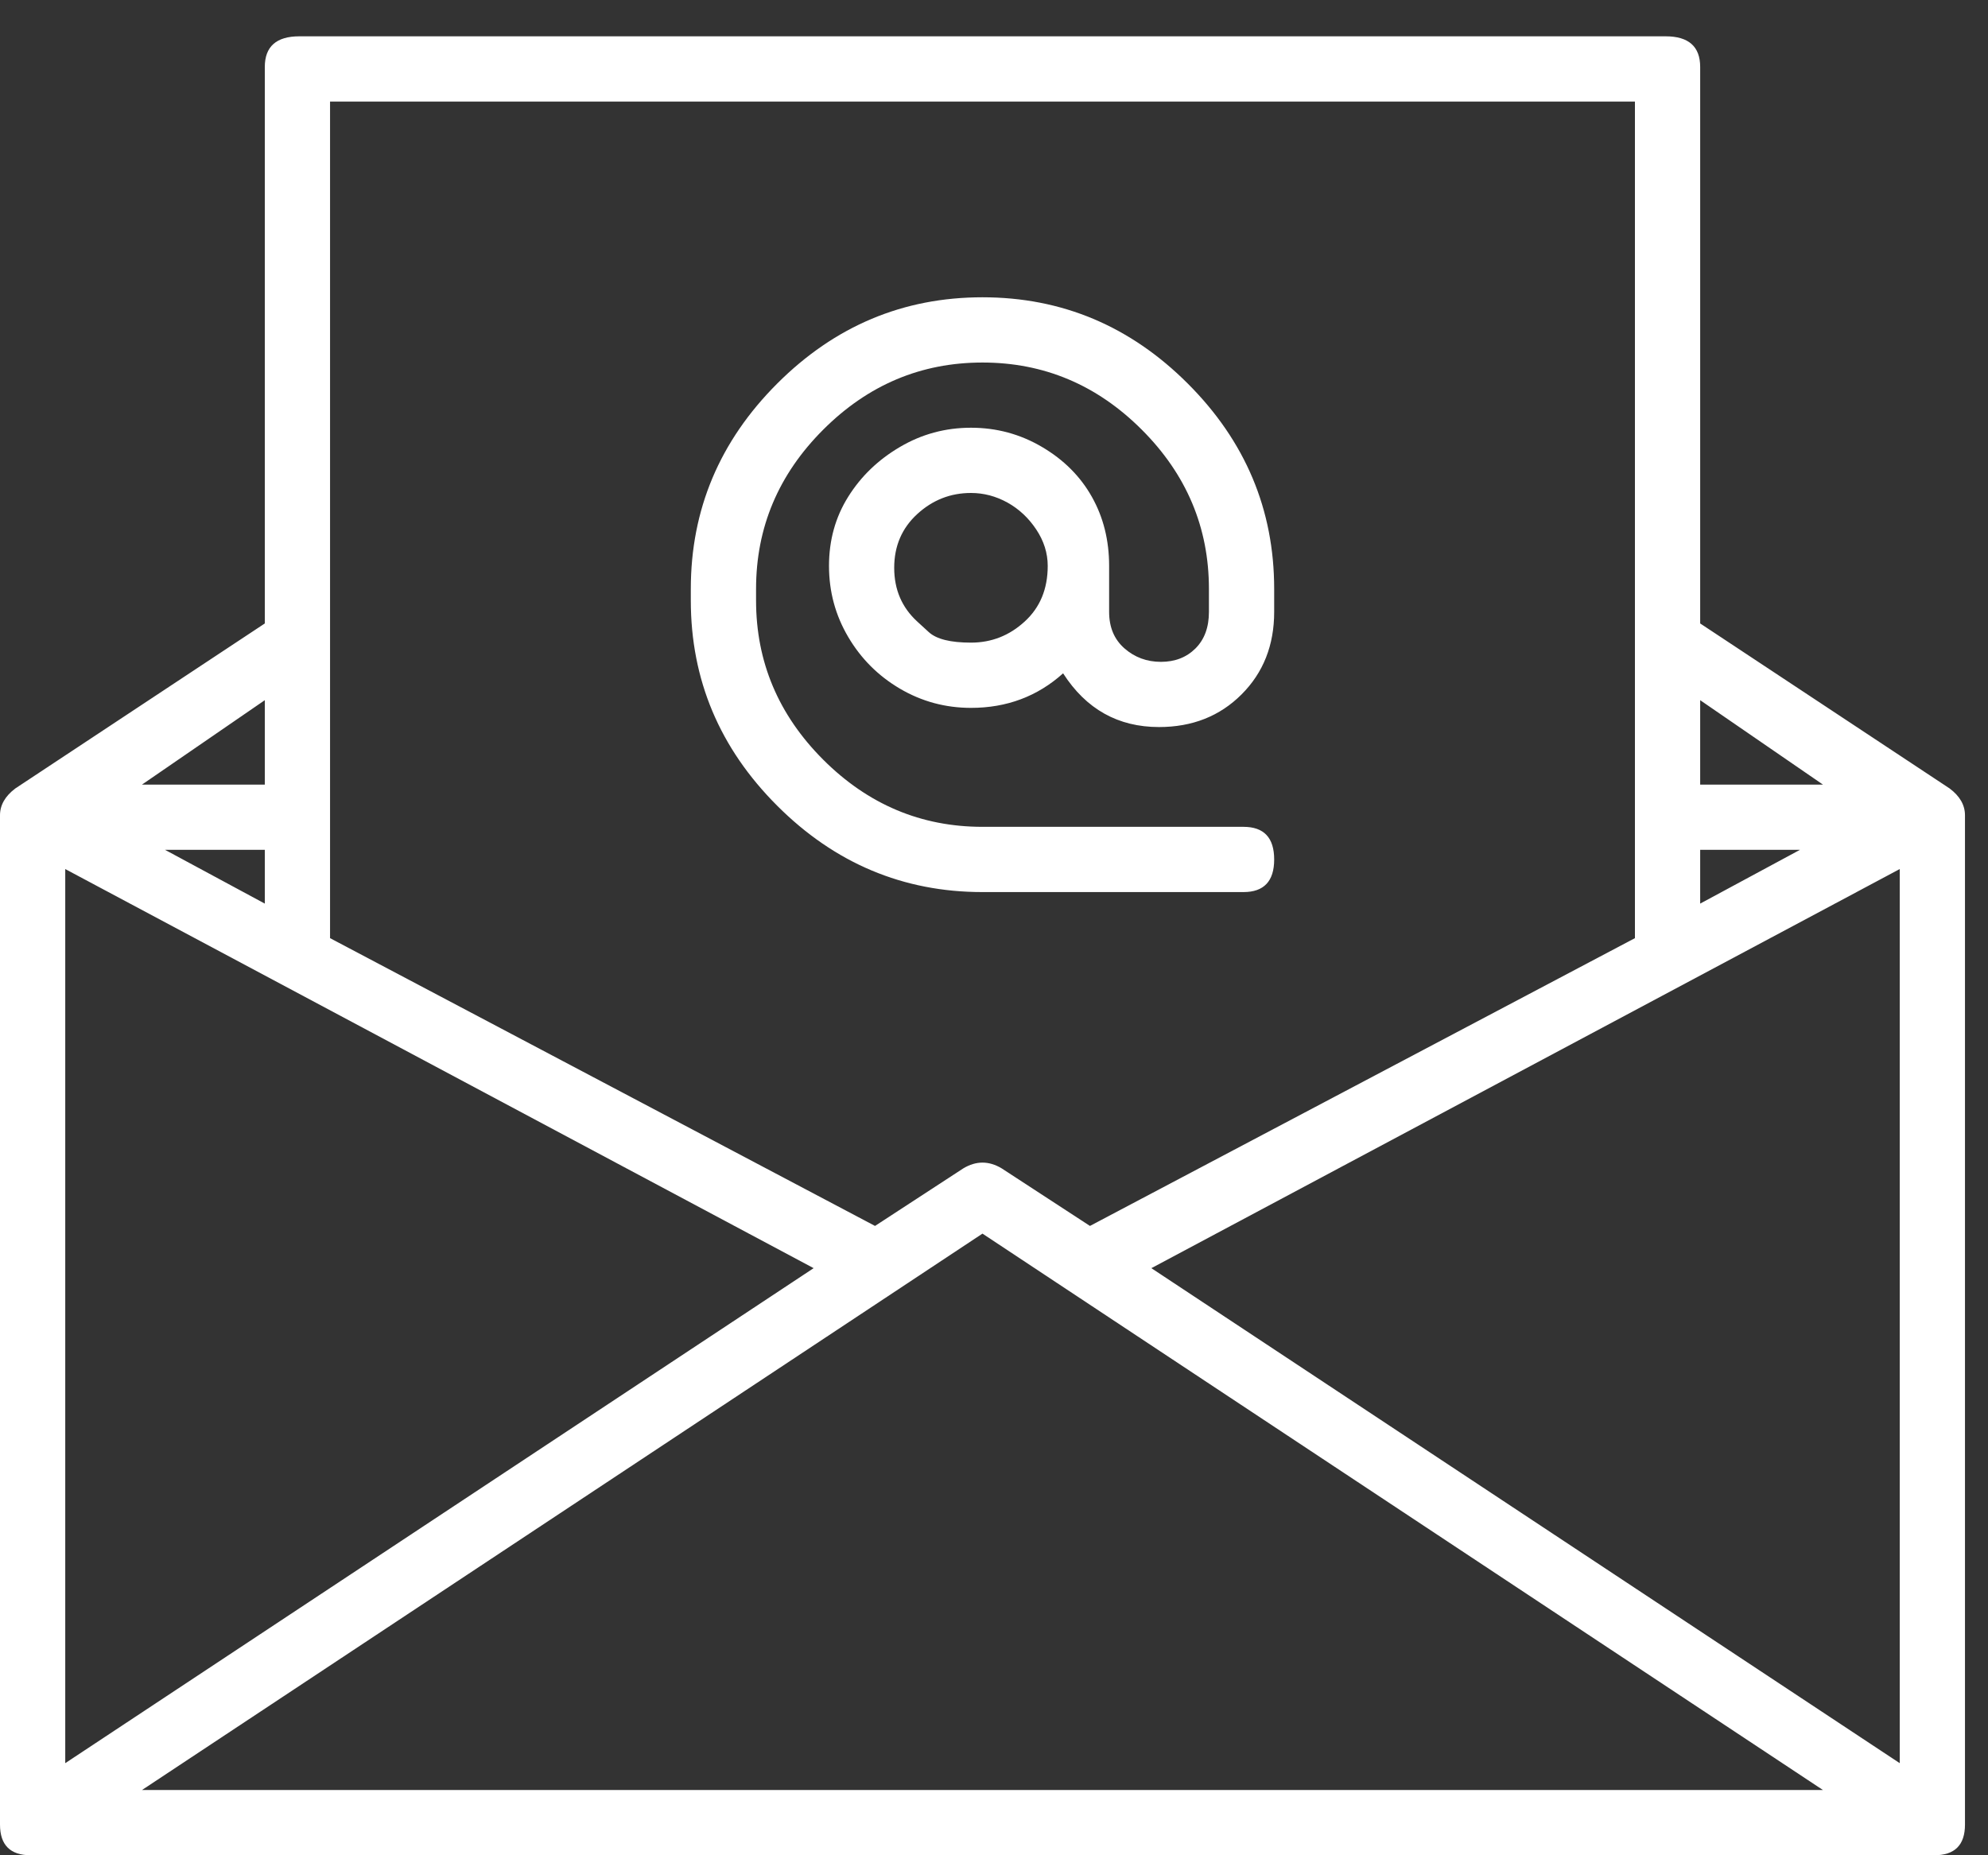
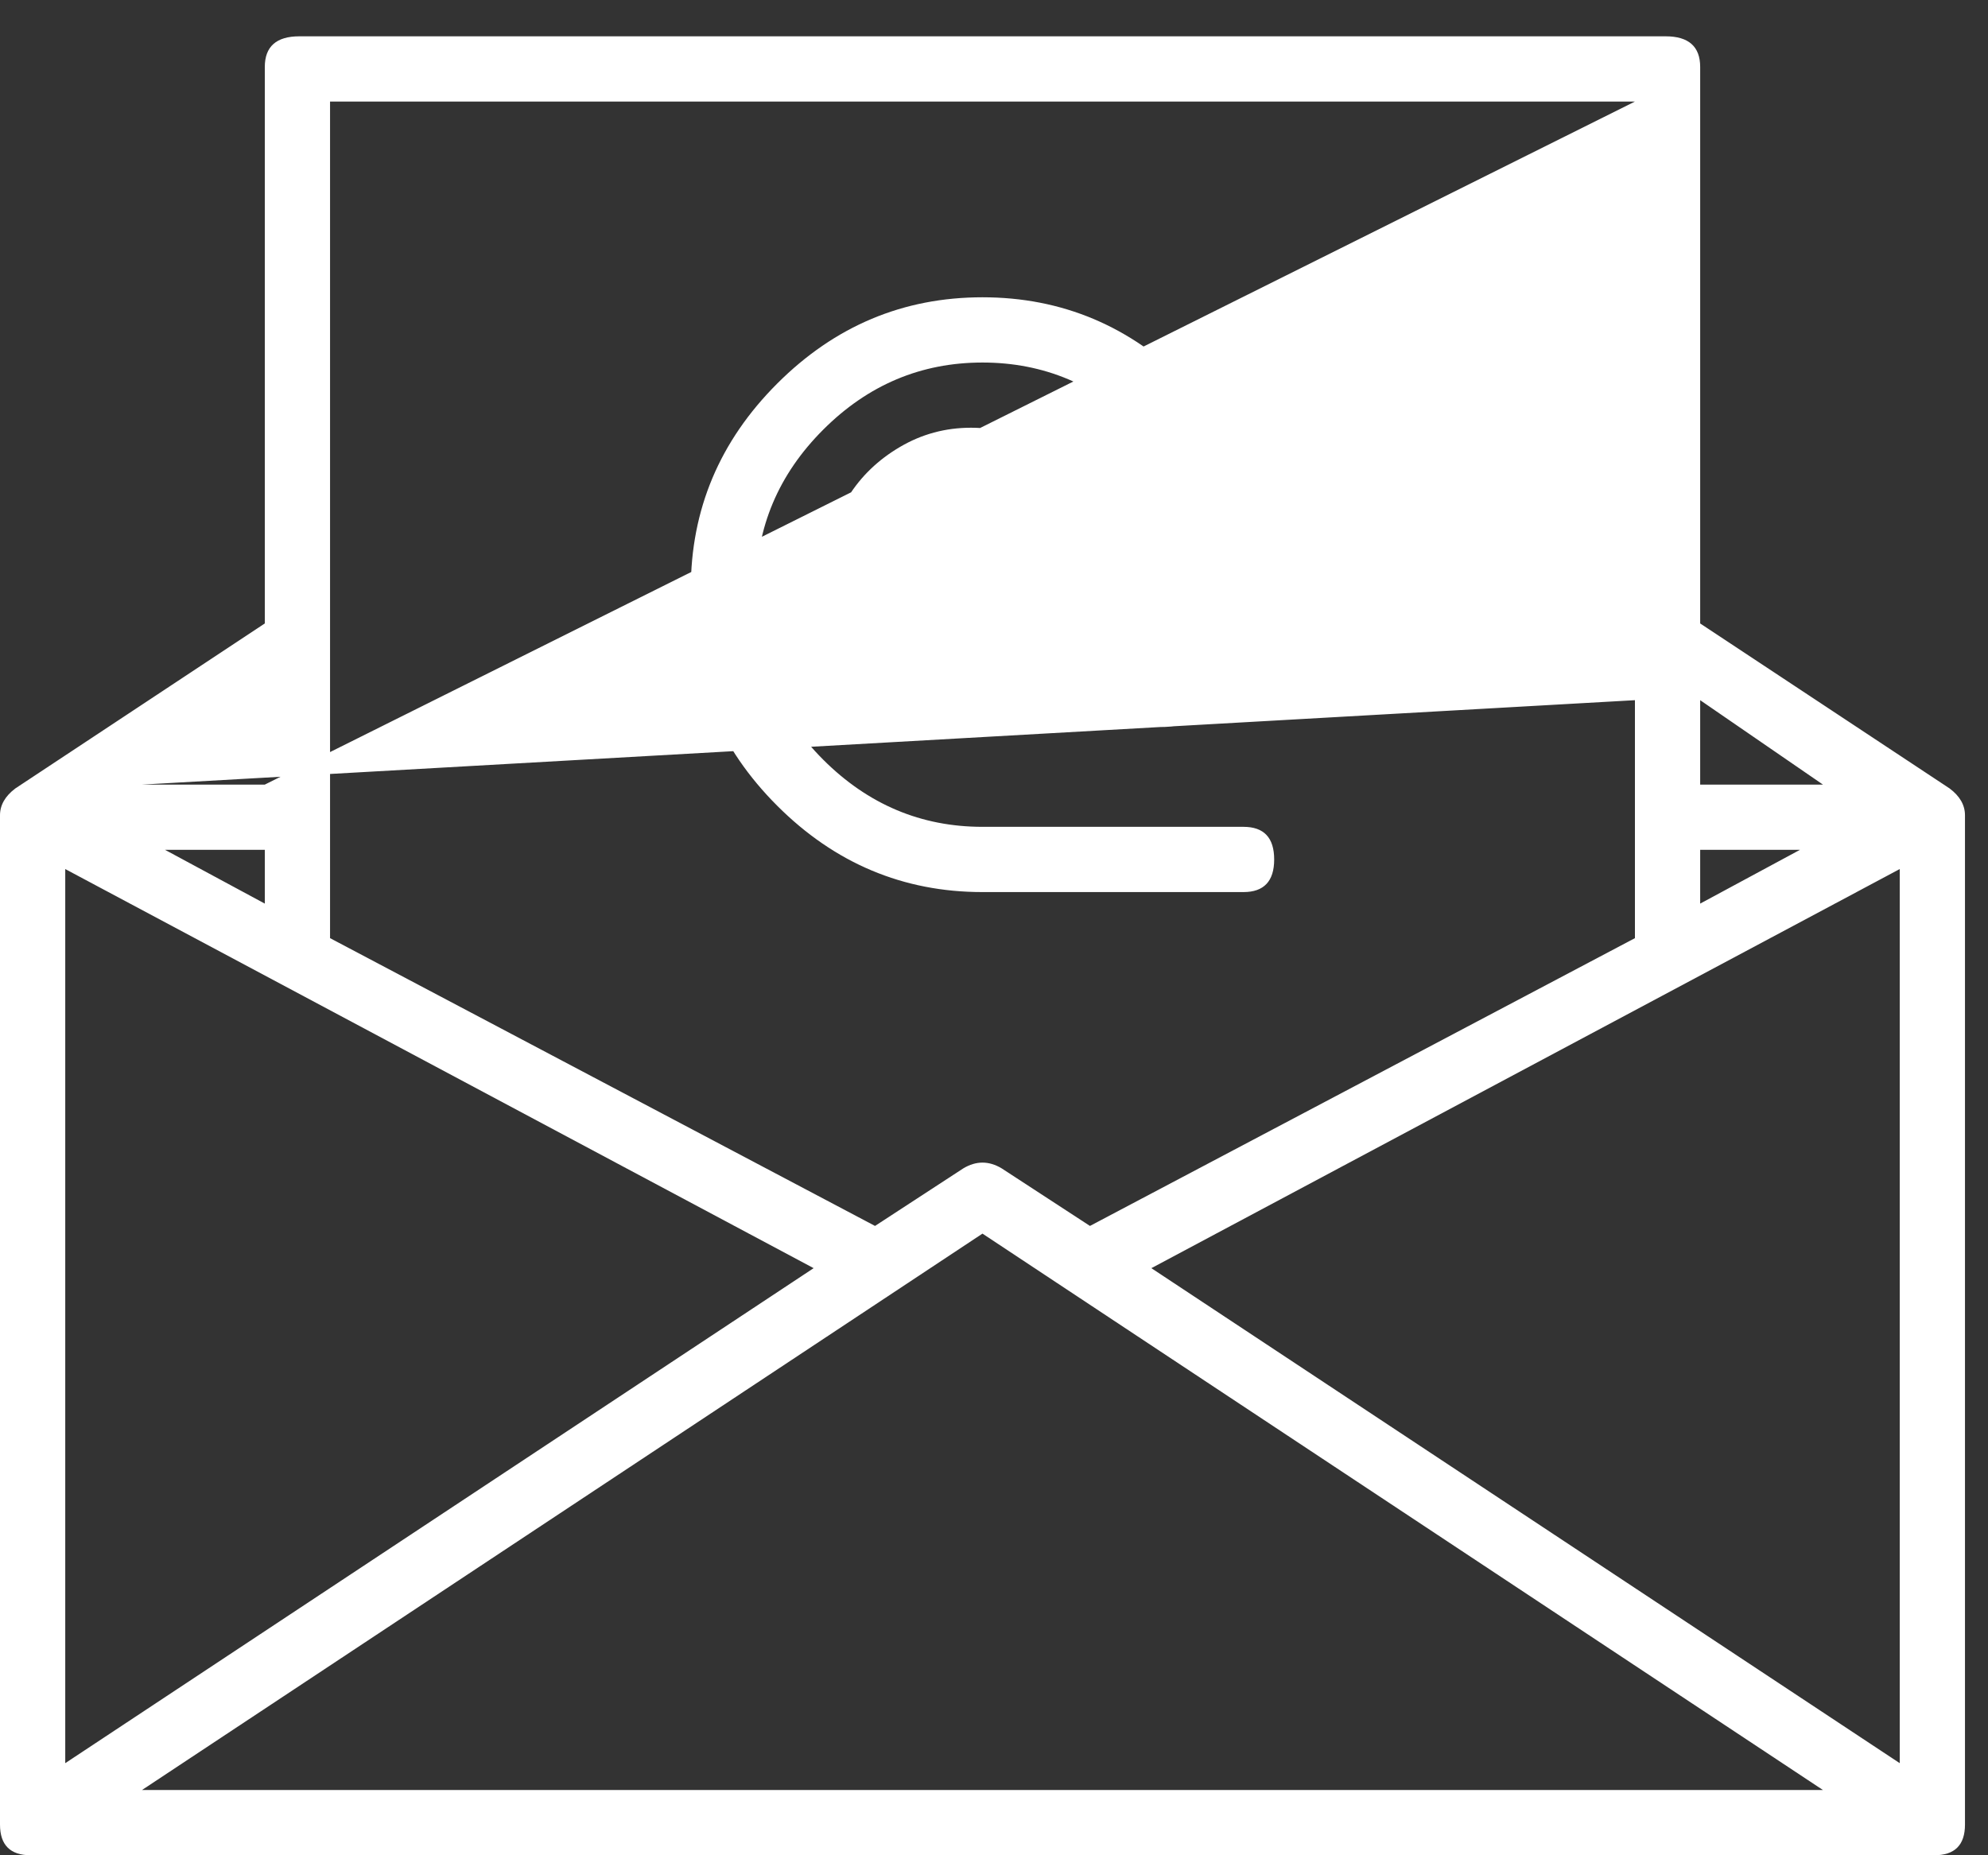
<svg xmlns="http://www.w3.org/2000/svg" width="45" height="42" viewBox="0 0 45 42" fill="none">
  <rect x="0" y="0" width="45" height="42" fill="#333333" stroke="none" />
-   <path d="M44.131 17.849C44.363 18.023 44.479 18.226 44.479 18.457V41.305C44.479 41.768 44.247 42 43.784 42H0.695C0.232 42 0 41.768 0 41.305V18.457C0 18.226 0.116 18.023 0.347 17.849L5.994 14.114V1.517C5.994 1.054 6.255 0.822 6.776 0.822H37.703C38.224 0.822 38.485 1.054 38.485 1.517V14.114L44.131 17.849ZM5.994 20.456V19.239H3.736L5.994 20.456ZM1.477 19.674V39.915L18.417 28.709L1.477 19.674ZM22.239 27.927L3.214 40.523H41.264L22.239 27.927ZM26.062 28.709L43.002 39.915V19.674L26.062 28.709ZM38.485 19.239V20.456L40.743 19.239H38.485ZM41.264 17.762L38.485 15.851V17.762H41.264ZM37.008 2.299H7.471V21.238L19.807 27.753L21.805 26.45C22.095 26.276 22.384 26.276 22.674 26.45L24.672 27.753L37.008 21.238V2.299ZM5.994 17.762V15.851L3.214 17.762H5.994ZM22.239 20.195C20.444 20.195 18.895 19.543 17.592 18.24C16.289 16.937 15.637 15.388 15.637 13.593V13.332C15.637 11.537 16.289 9.987 17.592 8.684C18.895 7.381 20.444 6.73 22.239 6.73C24.035 6.73 25.584 7.381 26.887 8.684C28.19 9.987 28.842 11.537 28.842 13.332V13.853C28.842 14.606 28.596 15.229 28.103 15.721C27.611 16.213 26.988 16.459 26.235 16.459C25.309 16.459 24.585 16.054 24.064 15.243C23.485 15.764 22.79 16.025 21.979 16.025C21.4 16.025 20.864 15.88 20.372 15.591C19.879 15.301 19.488 14.91 19.199 14.418C18.909 13.926 18.765 13.39 18.765 12.811C18.765 12.232 18.909 11.71 19.199 11.247C19.488 10.784 19.879 10.407 20.372 10.118C20.864 9.828 21.4 9.683 21.979 9.683C22.558 9.683 23.094 9.828 23.586 10.118C24.078 10.407 24.455 10.784 24.715 11.247C24.976 11.71 25.106 12.232 25.106 12.811V13.853C25.106 14.201 25.222 14.476 25.454 14.679C25.685 14.881 25.96 14.983 26.279 14.983C26.598 14.983 26.858 14.881 27.061 14.679C27.264 14.476 27.365 14.201 27.365 13.853V13.332C27.365 11.942 26.858 10.74 25.845 9.727C24.831 8.713 23.629 8.207 22.239 8.207C20.849 8.207 19.648 8.713 18.634 9.727C17.621 10.74 17.114 11.942 17.114 13.332V13.593C17.114 14.983 17.621 16.184 18.634 17.198C19.648 18.211 20.849 18.718 22.239 18.718H28.147C28.61 18.718 28.842 18.964 28.842 19.457C28.842 19.949 28.61 20.195 28.147 20.195H22.239ZM20.762 14.07C20.762 14.07 20.849 14.15 21.023 14.309C21.197 14.469 21.515 14.548 21.979 14.548C22.442 14.548 22.848 14.389 23.195 14.07C23.543 13.752 23.716 13.332 23.716 12.811C23.716 12.521 23.629 12.246 23.456 11.986C23.282 11.725 23.065 11.522 22.804 11.377C22.543 11.233 22.268 11.16 21.979 11.16C21.515 11.16 21.11 11.319 20.762 11.638C20.415 11.957 20.241 12.362 20.241 12.854C20.241 13.347 20.415 13.752 20.762 14.07Z" fill="white" />
+   <path d="M44.131 17.849C44.363 18.023 44.479 18.226 44.479 18.457V41.305C44.479 41.768 44.247 42 43.784 42H0.695C0.232 42 0 41.768 0 41.305V18.457C0 18.226 0.116 18.023 0.347 17.849L5.994 14.114V1.517C5.994 1.054 6.255 0.822 6.776 0.822H37.703C38.224 0.822 38.485 1.054 38.485 1.517V14.114L44.131 17.849ZM5.994 20.456V19.239H3.736L5.994 20.456ZM1.477 19.674V39.915L18.417 28.709L1.477 19.674ZM22.239 27.927L3.214 40.523H41.264L22.239 27.927ZM26.062 28.709L43.002 39.915V19.674L26.062 28.709ZM38.485 19.239V20.456L40.743 19.239H38.485ZM41.264 17.762L38.485 15.851V17.762H41.264ZM37.008 2.299H7.471V21.238L19.807 27.753L21.805 26.45C22.095 26.276 22.384 26.276 22.674 26.45L24.672 27.753L37.008 21.238V2.299ZV15.851L3.214 17.762H5.994ZM22.239 20.195C20.444 20.195 18.895 19.543 17.592 18.24C16.289 16.937 15.637 15.388 15.637 13.593V13.332C15.637 11.537 16.289 9.987 17.592 8.684C18.895 7.381 20.444 6.73 22.239 6.73C24.035 6.73 25.584 7.381 26.887 8.684C28.19 9.987 28.842 11.537 28.842 13.332V13.853C28.842 14.606 28.596 15.229 28.103 15.721C27.611 16.213 26.988 16.459 26.235 16.459C25.309 16.459 24.585 16.054 24.064 15.243C23.485 15.764 22.79 16.025 21.979 16.025C21.4 16.025 20.864 15.88 20.372 15.591C19.879 15.301 19.488 14.91 19.199 14.418C18.909 13.926 18.765 13.39 18.765 12.811C18.765 12.232 18.909 11.71 19.199 11.247C19.488 10.784 19.879 10.407 20.372 10.118C20.864 9.828 21.4 9.683 21.979 9.683C22.558 9.683 23.094 9.828 23.586 10.118C24.078 10.407 24.455 10.784 24.715 11.247C24.976 11.71 25.106 12.232 25.106 12.811V13.853C25.106 14.201 25.222 14.476 25.454 14.679C25.685 14.881 25.96 14.983 26.279 14.983C26.598 14.983 26.858 14.881 27.061 14.679C27.264 14.476 27.365 14.201 27.365 13.853V13.332C27.365 11.942 26.858 10.74 25.845 9.727C24.831 8.713 23.629 8.207 22.239 8.207C20.849 8.207 19.648 8.713 18.634 9.727C17.621 10.74 17.114 11.942 17.114 13.332V13.593C17.114 14.983 17.621 16.184 18.634 17.198C19.648 18.211 20.849 18.718 22.239 18.718H28.147C28.61 18.718 28.842 18.964 28.842 19.457C28.842 19.949 28.61 20.195 28.147 20.195H22.239ZM20.762 14.07C20.762 14.07 20.849 14.15 21.023 14.309C21.197 14.469 21.515 14.548 21.979 14.548C22.442 14.548 22.848 14.389 23.195 14.07C23.543 13.752 23.716 13.332 23.716 12.811C23.716 12.521 23.629 12.246 23.456 11.986C23.282 11.725 23.065 11.522 22.804 11.377C22.543 11.233 22.268 11.16 21.979 11.16C21.515 11.16 21.11 11.319 20.762 11.638C20.415 11.957 20.241 12.362 20.241 12.854C20.241 13.347 20.415 13.752 20.762 14.07Z" fill="white" />
</svg>